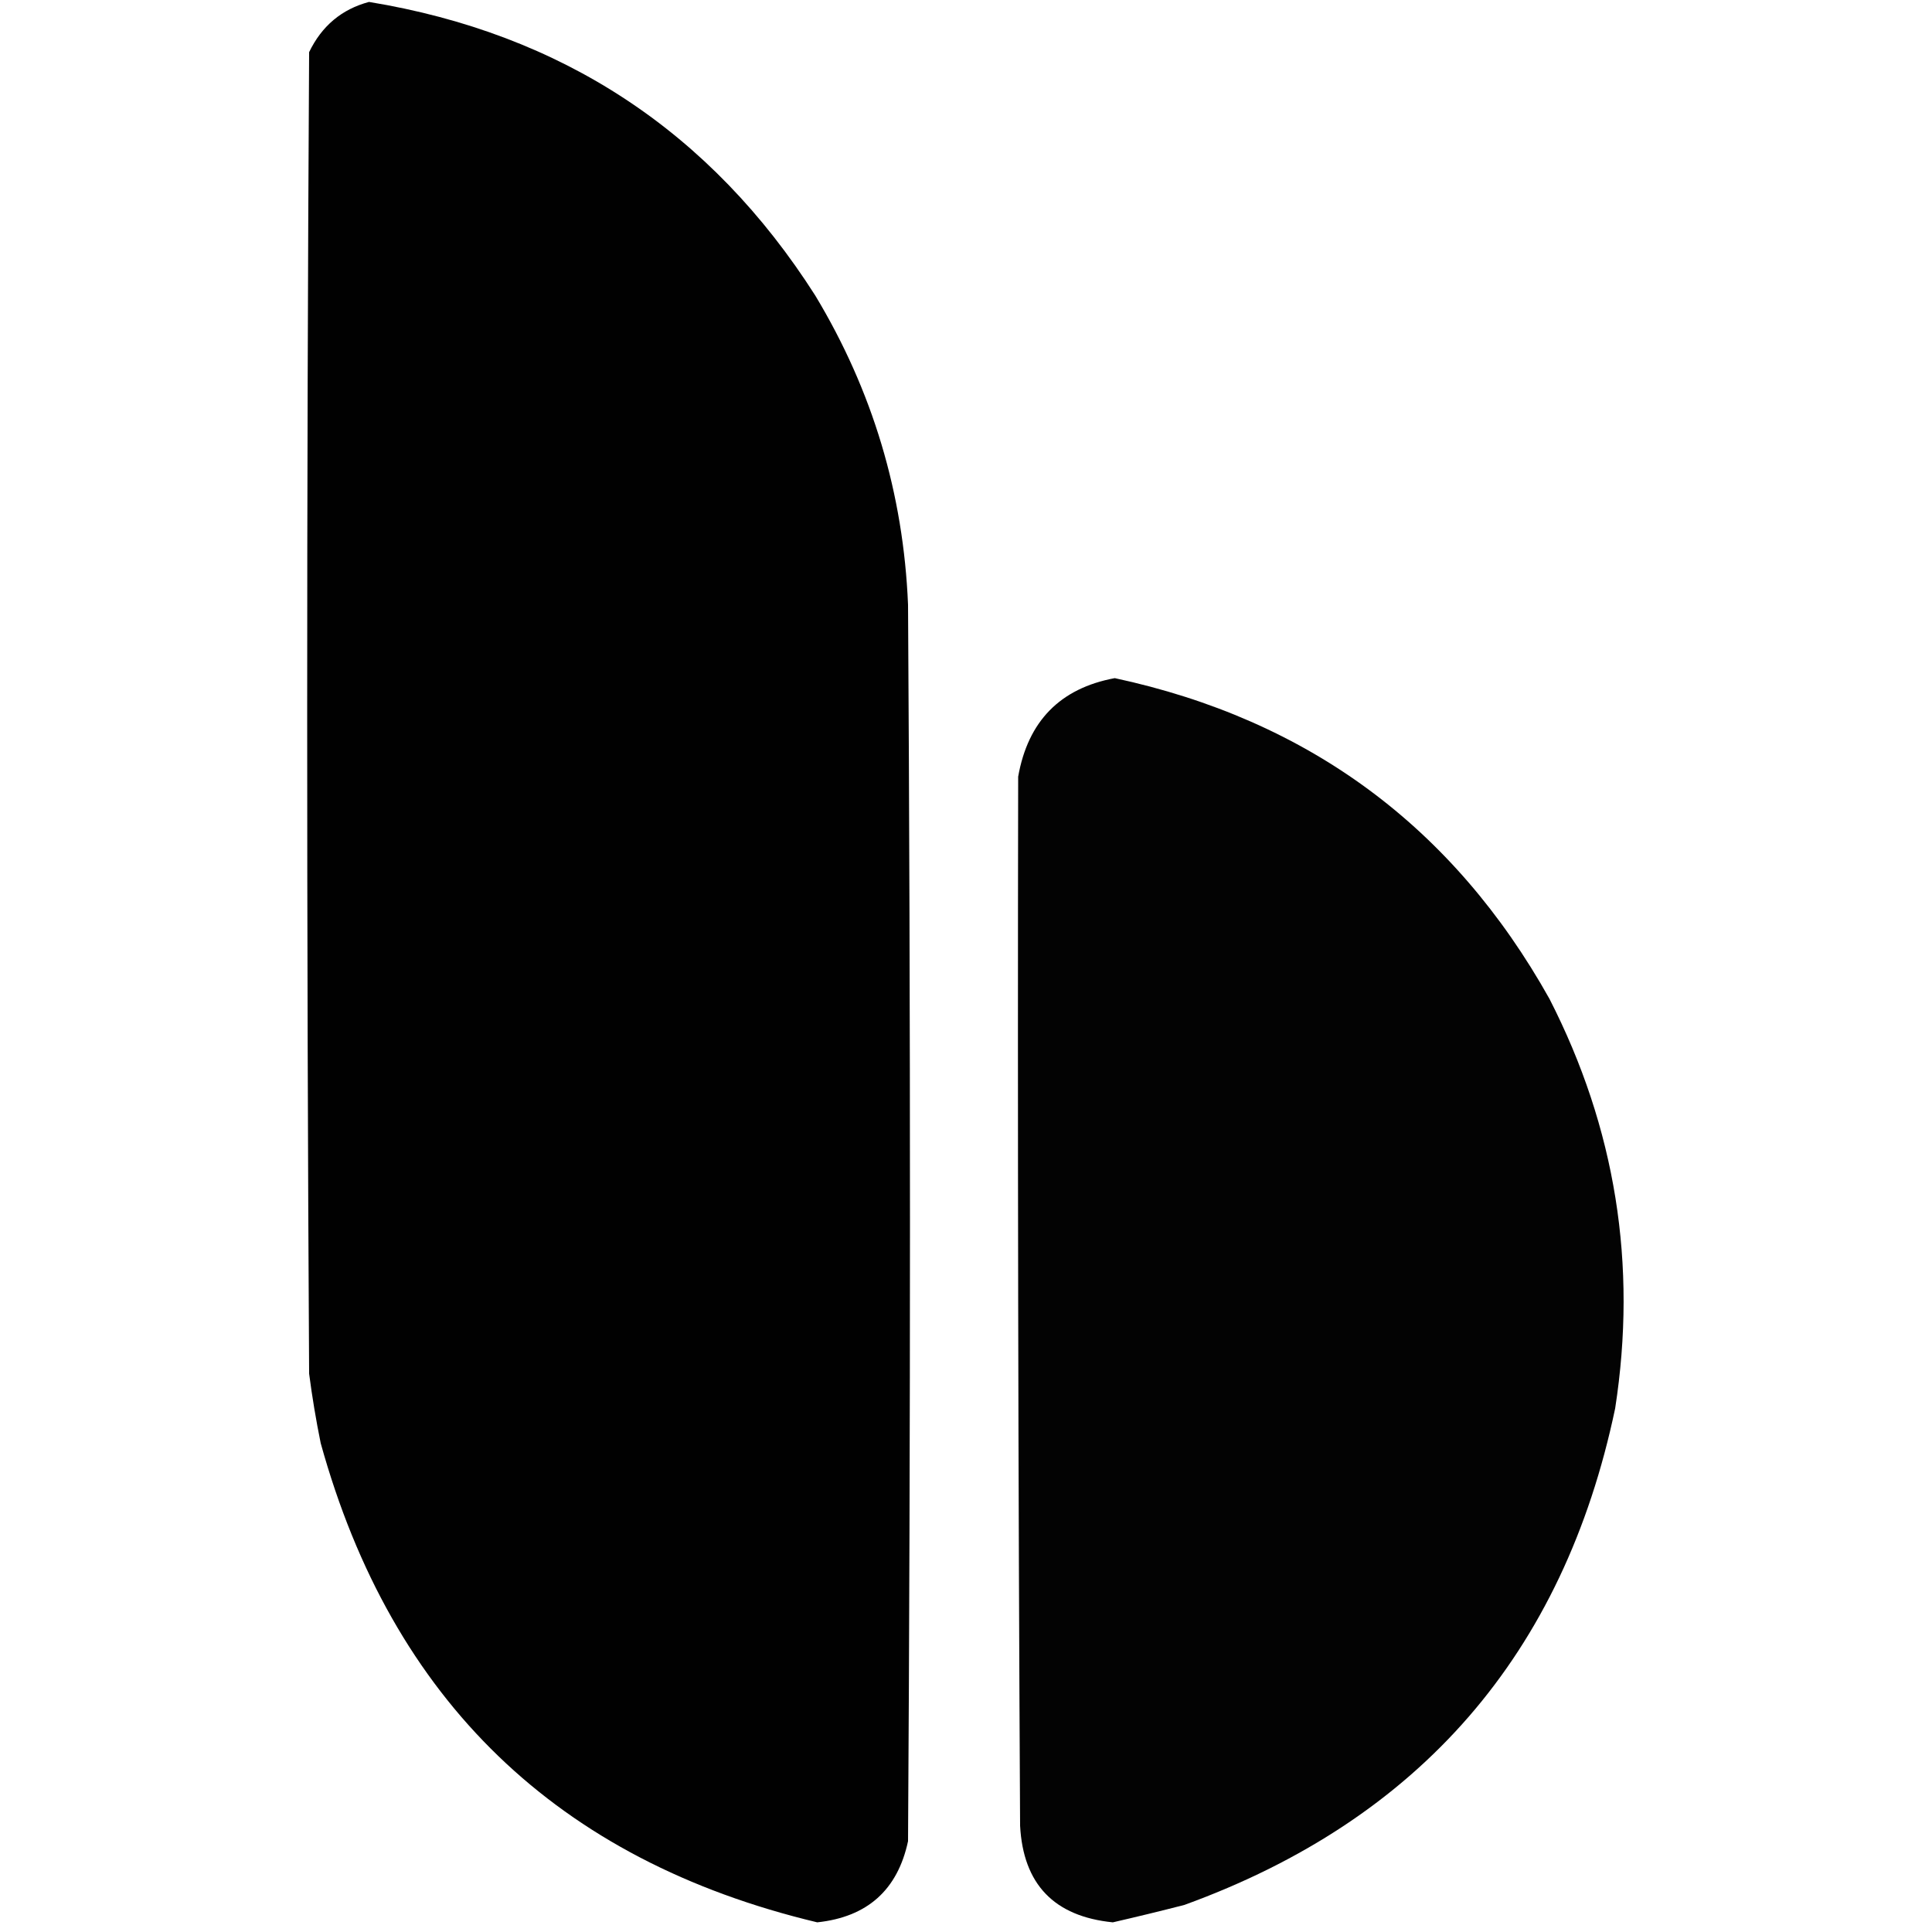
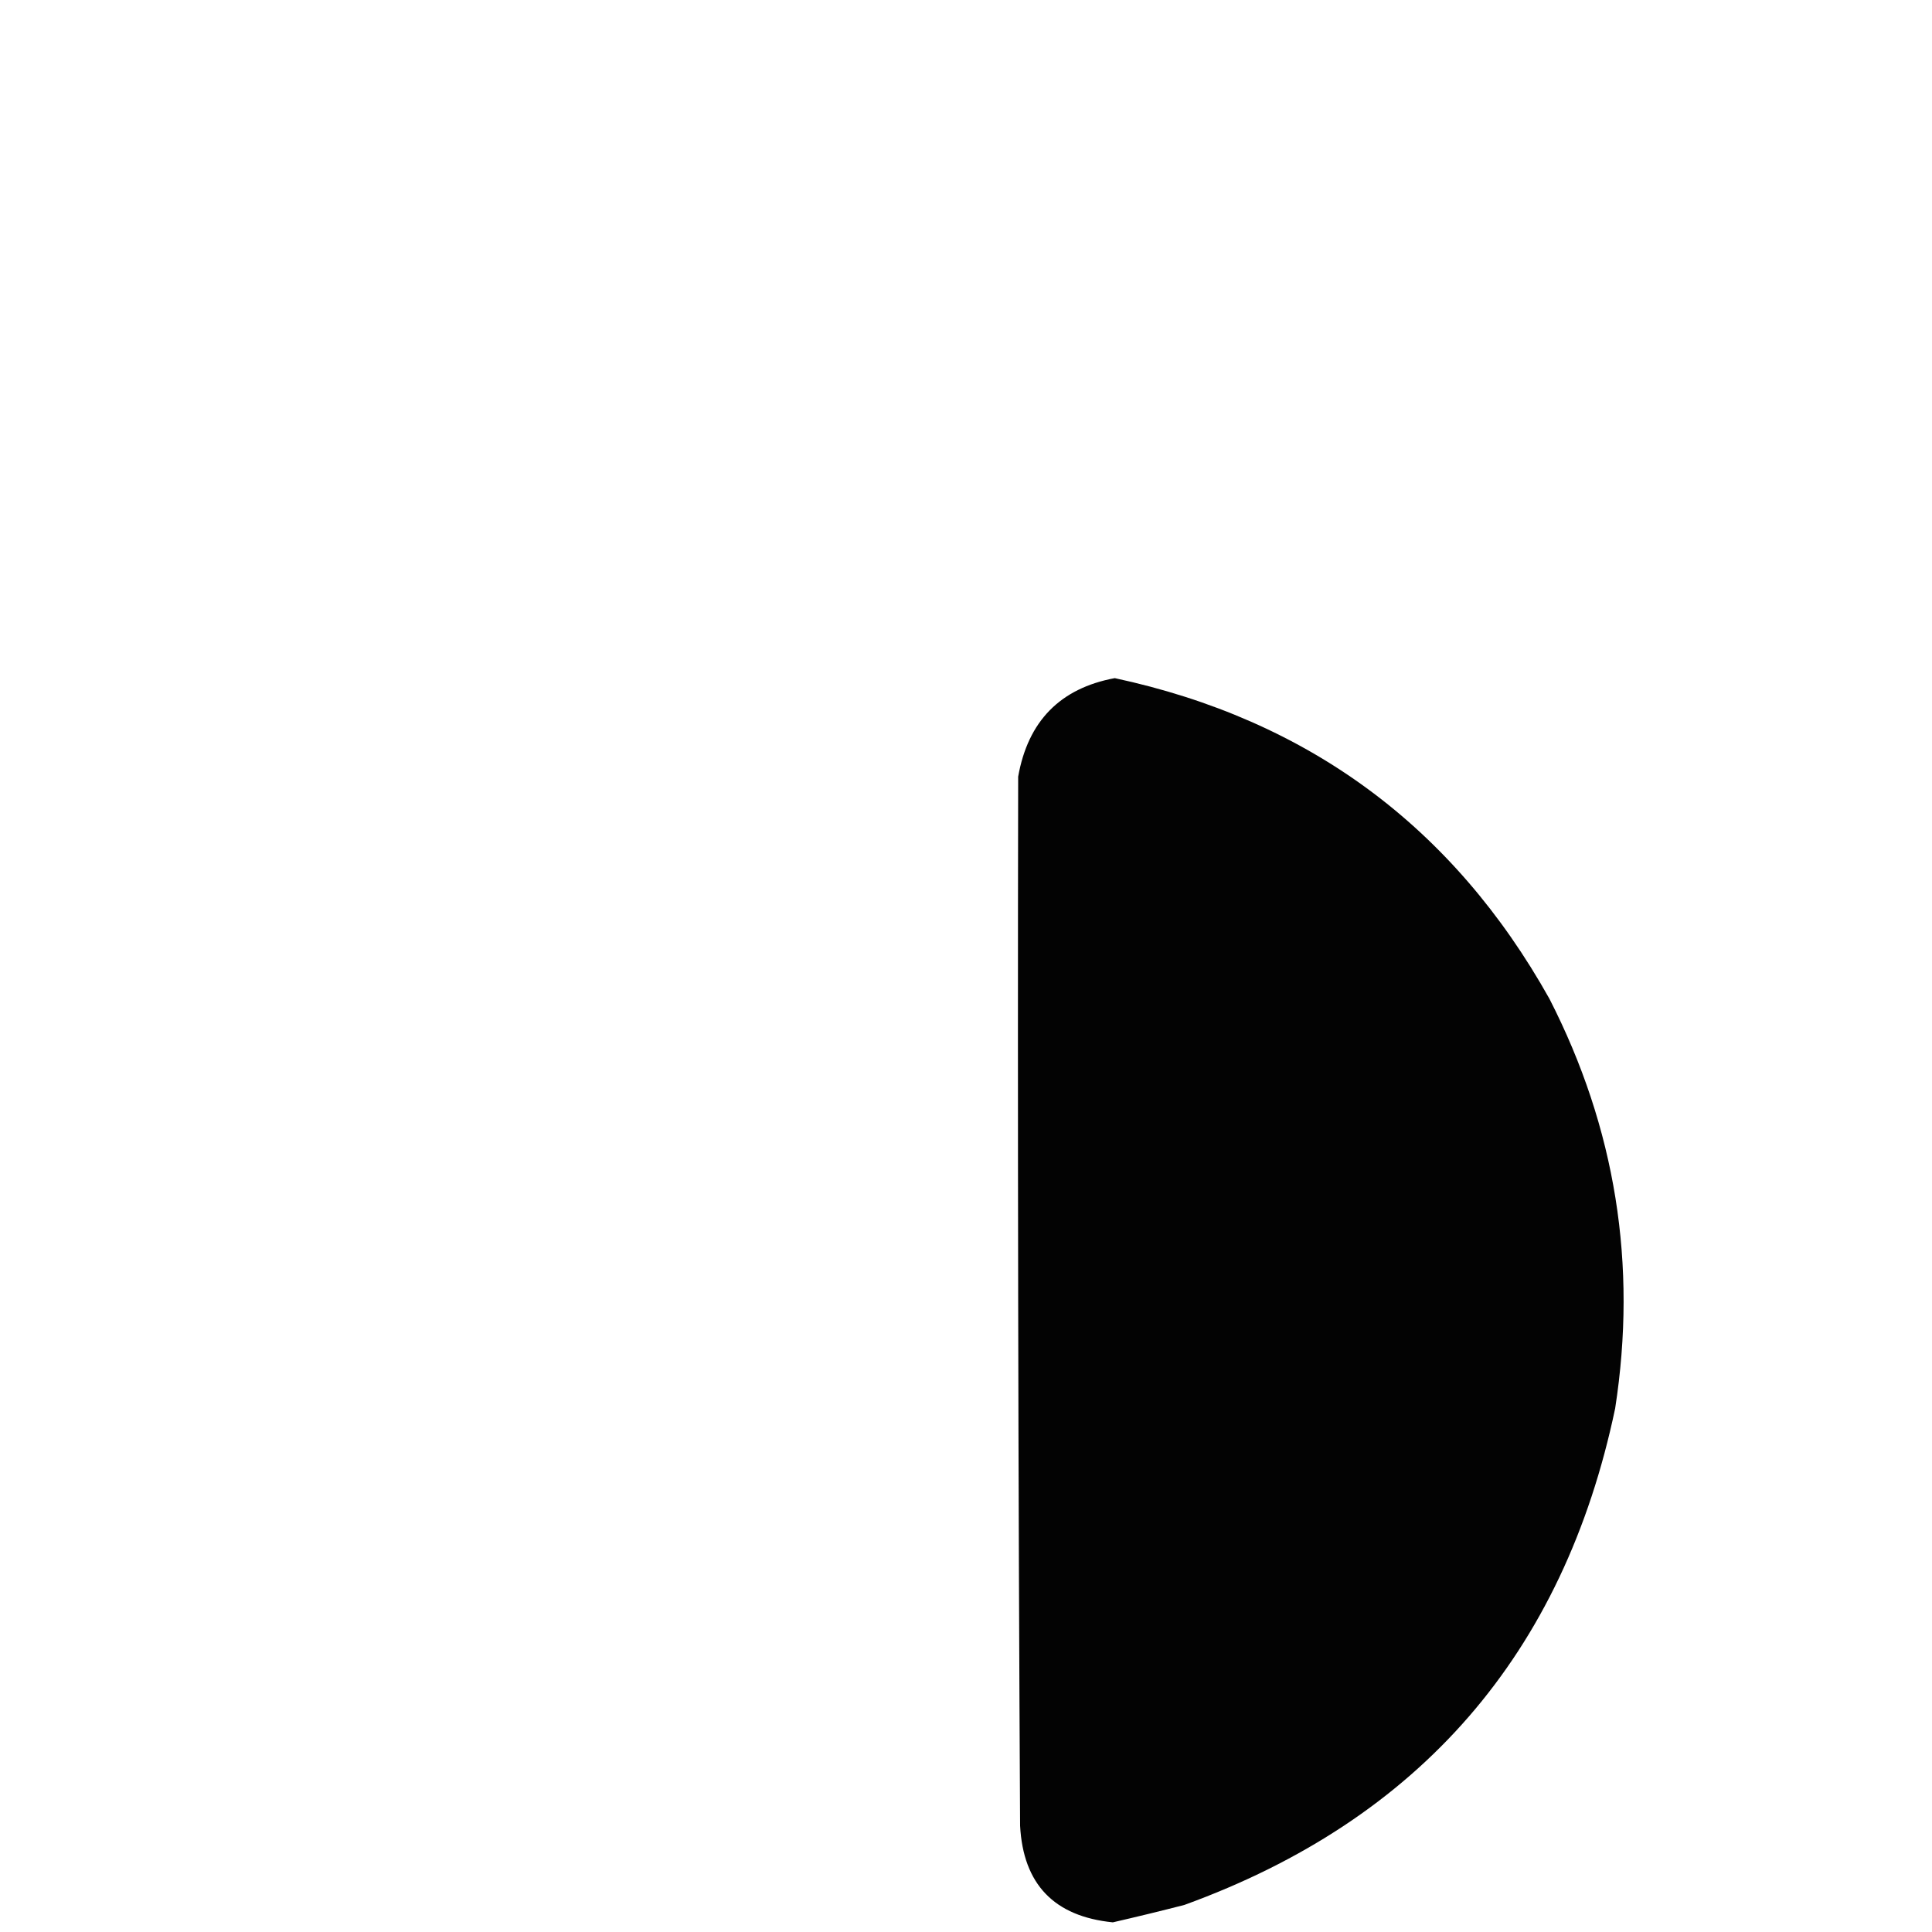
<svg xmlns="http://www.w3.org/2000/svg" version="1.1" width="500px" height="500px" style="shape-rendering:geometricPrecision; text-rendering:geometricPrecision; image-rendering:optimizeQuality; fill-rule:evenodd; clip-rule:evenodd">
  <g>
-     <path style="opacity:0.993" fill="#000000" d="M 95.5,0.5 C 145.443,8.704 183.943,34.037 211,76.5C 225.815,101.088 233.815,127.755 235,156.5C 235.667,263.167 235.667,369.833 235,476.5C 232.3,489.119 224.467,496.119 211.5,497.5C 144.3,481.468 101.467,440.134 83,373.5C 81.784,367.536 80.784,361.536 80,355.5C 79.333,241.5 79.333,127.5 80,13.5C 83.266,6.721 88.433,2.388 95.5,0.5 Z" />
-   </g>
+     </g>
  <g>
    <path style="opacity:0.986" fill="#000000" d="M 288.5,175.5 C 338.566,186.269 376.066,213.936 401,258.5C 418.112,291.943 423.778,327.277 418,364.5C 404.658,428.022 367.492,470.856 306.5,493C 300.352,494.579 294.185,496.079 288,497.5C 272.806,495.974 264.806,487.641 264,472.5C 263.506,381.793 263.339,291.293 263.5,201C 266.04,186.628 274.374,178.128 288.5,175.5 Z" />
  </g>
</svg>